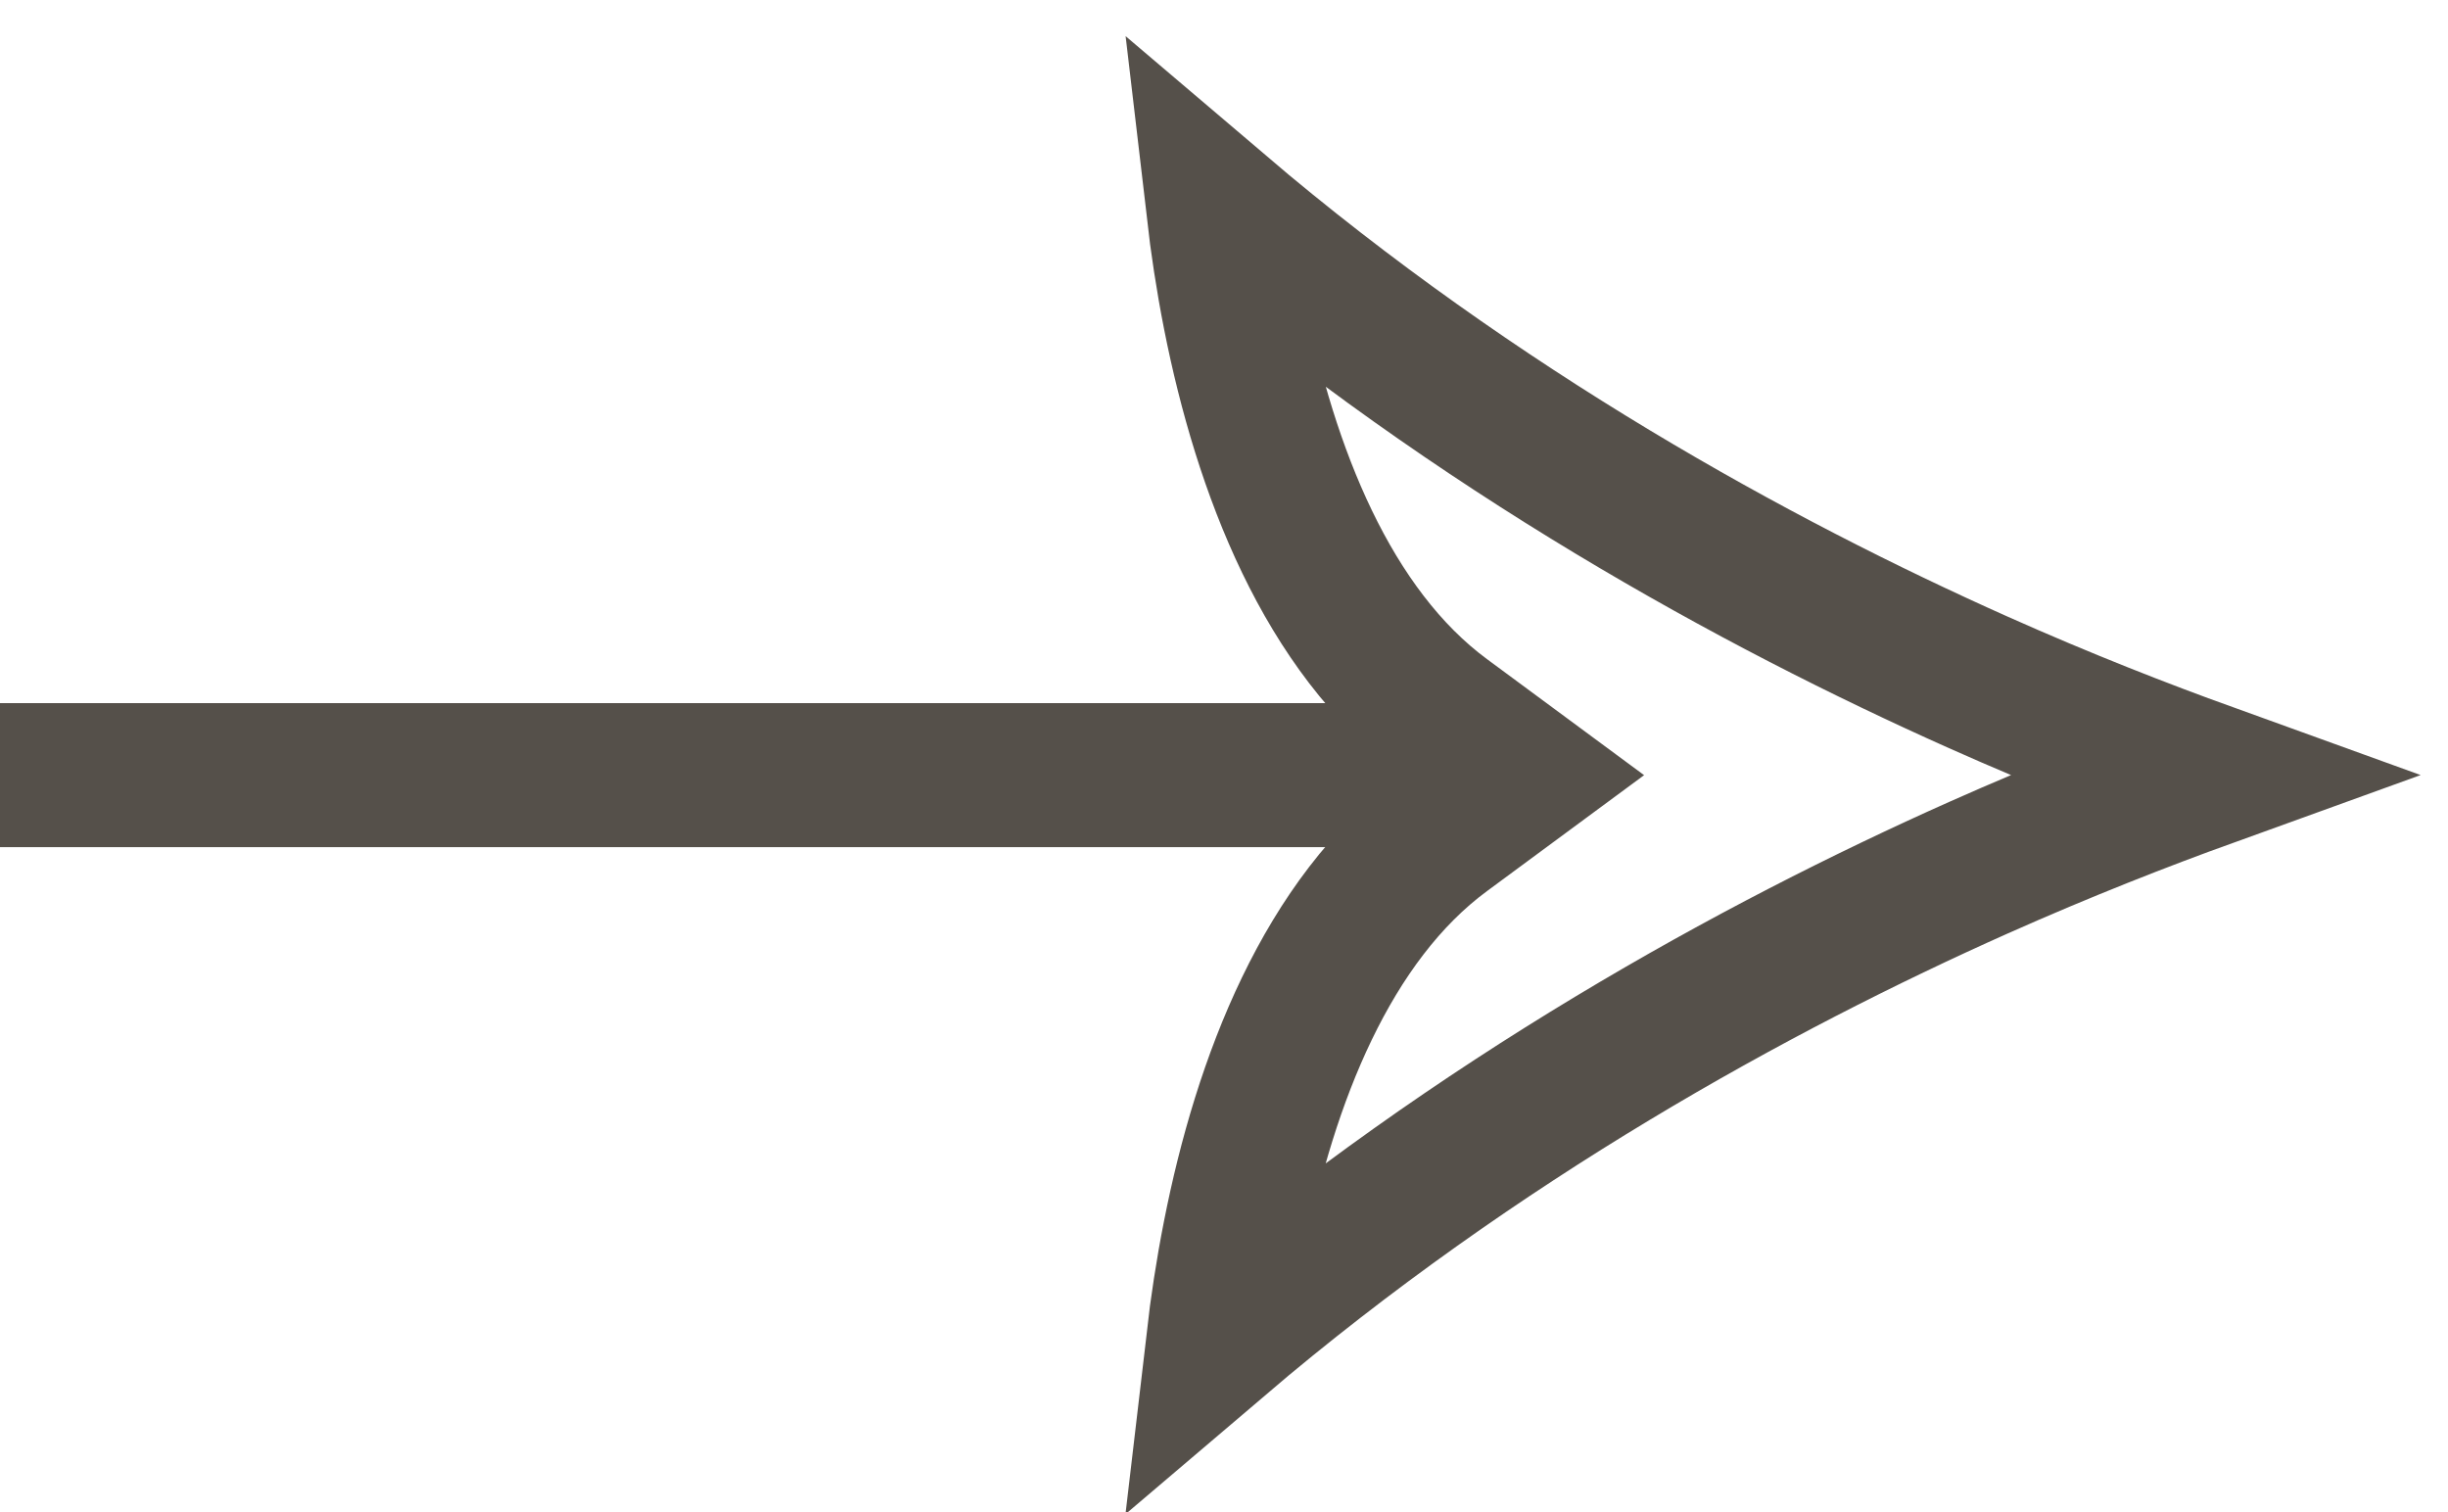
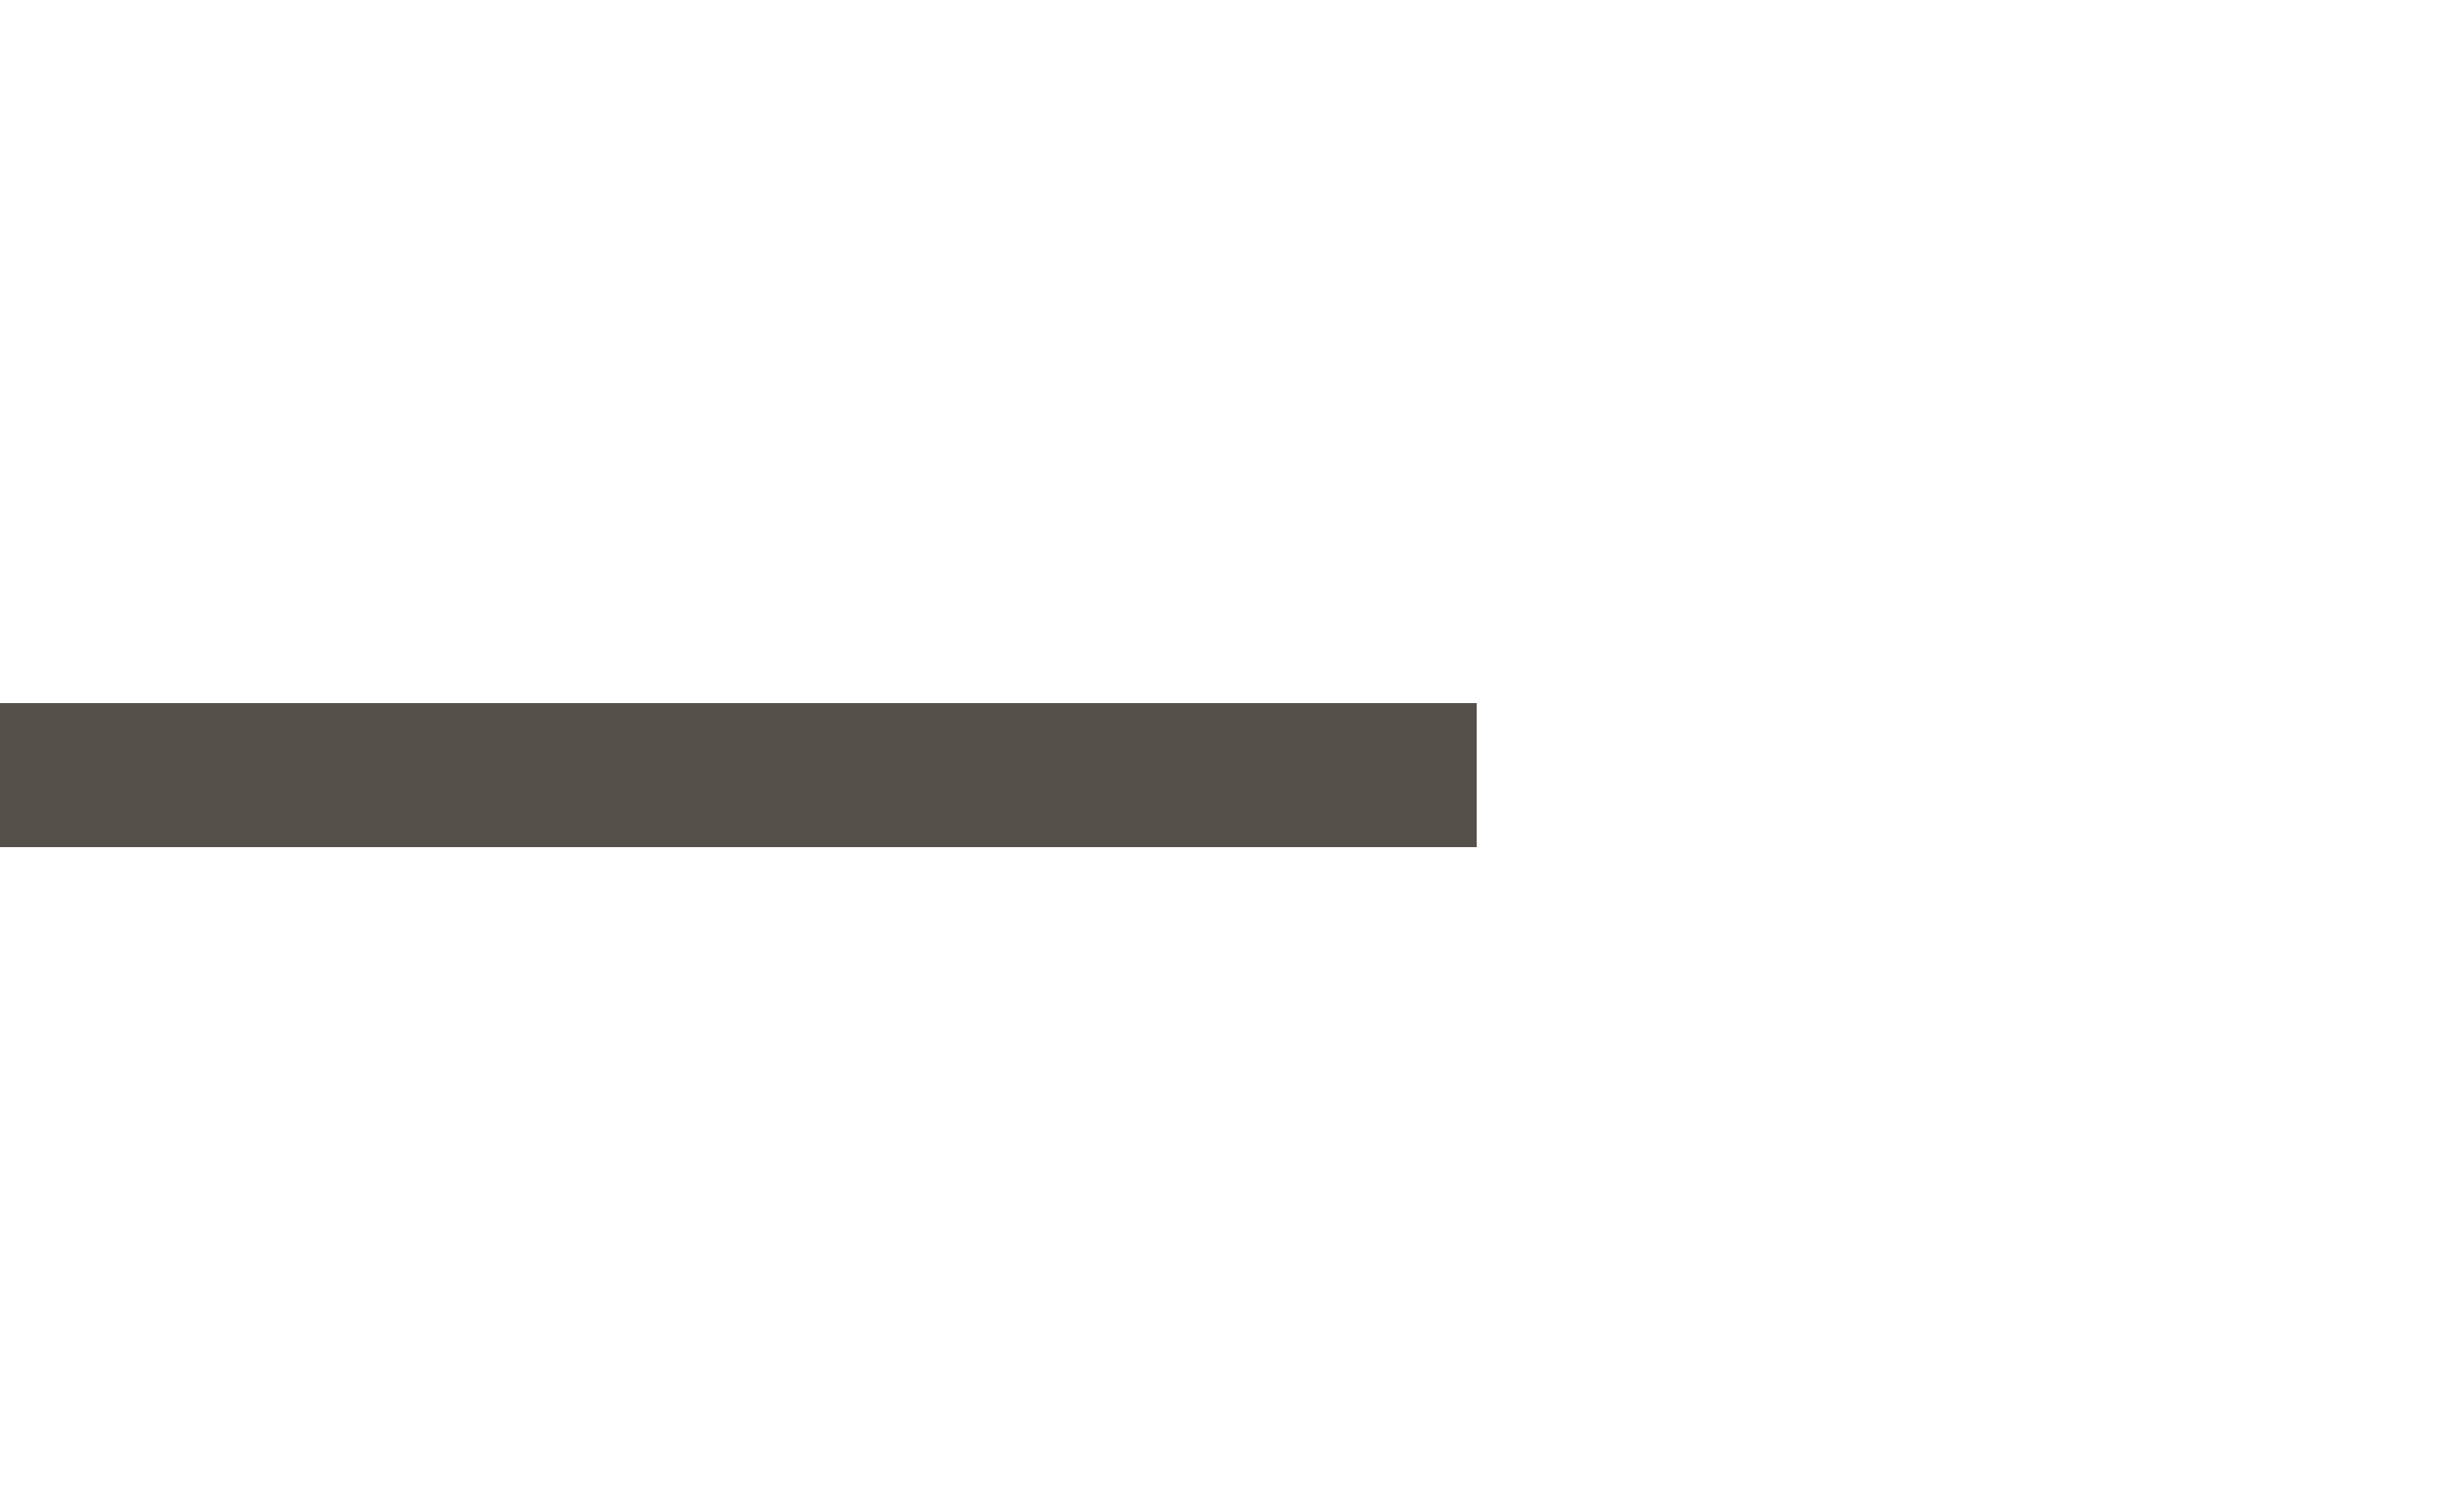
<svg xmlns="http://www.w3.org/2000/svg" width="34" height="21" viewBox="0 0 34 21" fill="none">
  <g id="Group 155113">
-     <path id="Vector" d="M30.677 10.764C29.758 11.096 28.672 11.519 27.477 12.051C24.383 13.431 20.532 15.543 16.919 18.619C16.972 18.164 17.046 17.667 17.148 17.151C17.57 15.009 18.43 12.771 20.06 11.57L21.151 10.765L20.061 9.96C18.432 8.759 17.573 6.521 17.149 4.378C17.047 3.862 16.974 3.366 16.921 2.911C20.533 5.985 24.384 8.097 27.477 9.477C28.672 10.01 29.758 10.432 30.677 10.764Z" stroke="#55504A" stroke-width="2" />
    <path id="Vector 152" d="M20.51 10.765L0 10.765" stroke="#55504A" stroke-width="2" />
  </g>
</svg>